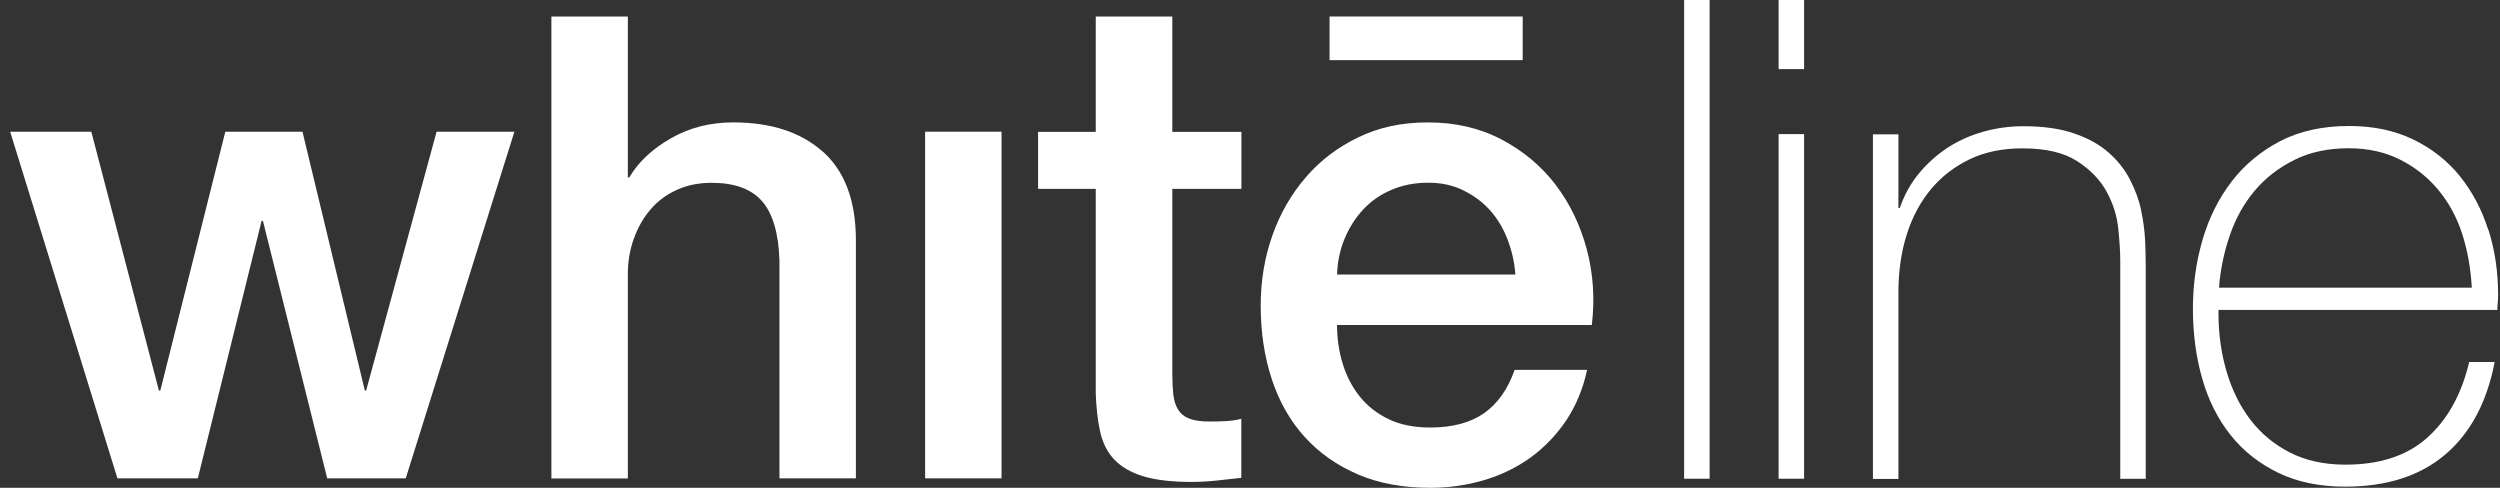
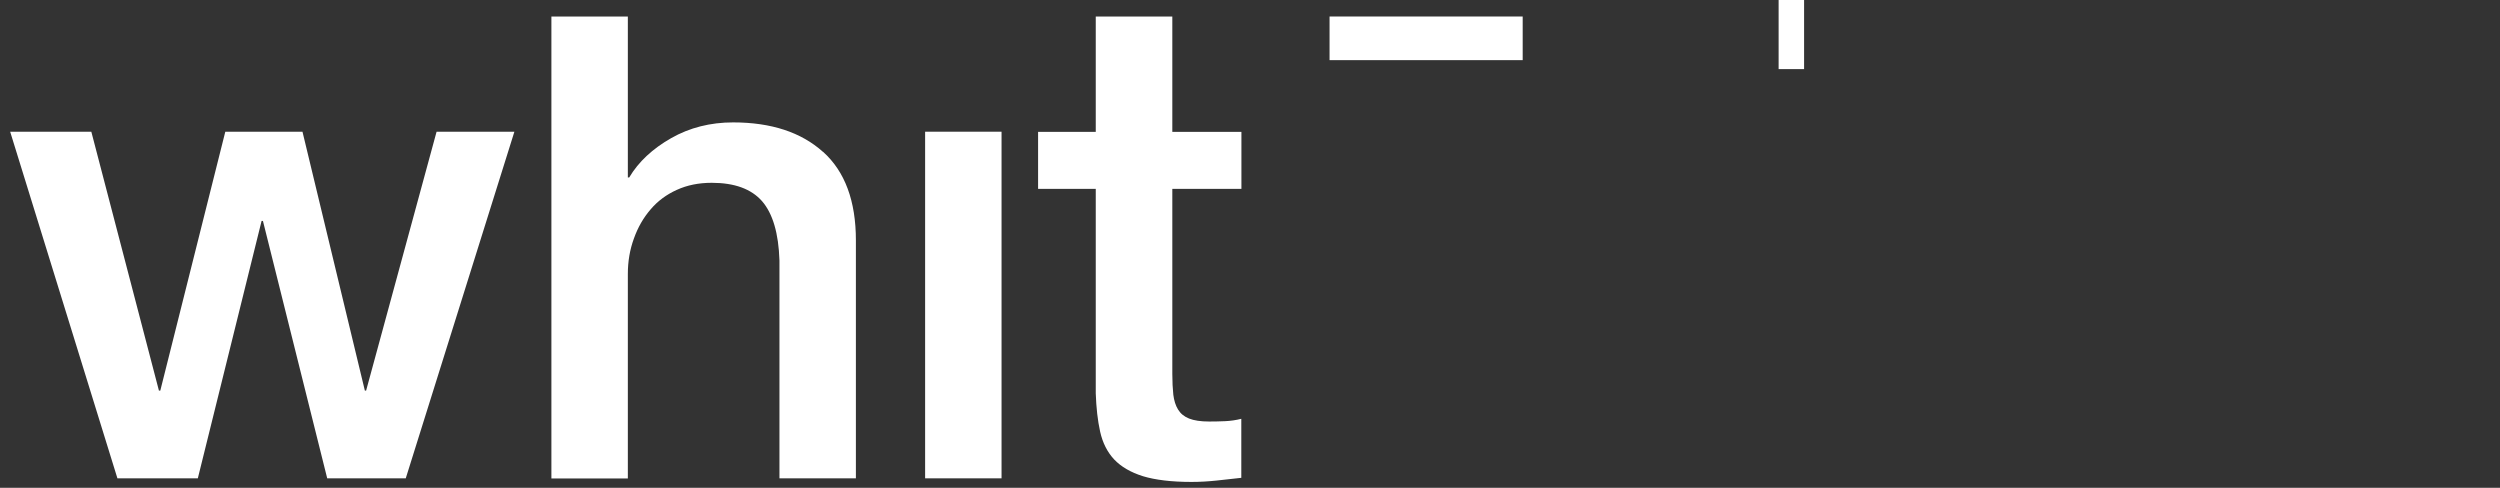
<svg xmlns="http://www.w3.org/2000/svg" width="123" height="24" viewBox="0 0 123 24" fill="none">
  <rect x="0" y="0" width="123" height="24" fill="#333333" stroke="none" />
  <path d="M74.916 0.812H65.414V2.959H74.916V0.812Z" fill="white" />
  <path d="M18.013 19.217H17.951L14.882 6.48H11.085L7.887 19.217H7.819L4.493 6.48H0.5L5.777 23.534H9.733L12.87 10.871H12.937L16.099 23.534H19.963L25.308 6.48H21.48L18.013 19.217Z" fill="white" />
  <path d="M40.49 7.471C39.413 6.505 37.94 6.022 36.069 6.022C34.95 6.022 33.928 6.279 33.017 6.799C32.106 7.318 31.415 7.96 30.957 8.731H30.89V0.812H27.129V23.54H30.89V13.482C30.89 12.864 30.987 12.283 31.189 11.733C31.385 11.182 31.66 10.706 32.015 10.296C32.363 9.886 32.797 9.568 33.299 9.342C33.806 9.11 34.375 8.994 35.017 8.994C36.136 8.994 36.961 9.293 37.493 9.898C38.019 10.504 38.307 11.476 38.349 12.815V23.534H42.11V11.825C42.11 9.892 41.572 8.437 40.496 7.471H40.49Z" fill="white" />
  <path d="M49.276 6.48H45.516V23.534H49.276V6.48Z" fill="white" />
  <path d="M57.672 0.812H53.911V6.487H51.074V9.293H53.911V19.351C53.936 20.055 54.003 20.684 54.126 21.235C54.248 21.785 54.48 22.244 54.816 22.604C55.159 22.965 55.63 23.24 56.235 23.43C56.84 23.613 57.635 23.711 58.626 23.711C59.042 23.711 59.451 23.686 59.849 23.644C60.246 23.601 60.65 23.558 61.072 23.509V20.605C60.809 20.672 60.546 20.709 60.283 20.721C60.02 20.733 59.757 20.739 59.494 20.739C59.078 20.739 58.748 20.69 58.504 20.593C58.259 20.495 58.082 20.348 57.959 20.146C57.837 19.951 57.764 19.706 57.727 19.419C57.697 19.131 57.678 18.789 57.678 18.398V9.293H61.078V6.487H57.678V0.812H57.672Z" fill="white" />
-   <path d="M66.803 23.339C67.836 23.78 69.023 24 70.368 24C71.291 24 72.178 23.871 73.022 23.621C73.865 23.37 74.63 22.997 75.315 22.502C75.993 22.006 76.58 21.395 77.064 20.674C77.546 19.946 77.889 19.12 78.085 18.197H74.52C74.189 19.145 73.688 19.854 73.022 20.325C72.349 20.796 71.469 21.034 70.368 21.034C69.579 21.034 68.894 20.9 68.326 20.625C67.751 20.349 67.28 19.983 66.907 19.518C66.534 19.053 66.253 18.515 66.063 17.904C65.874 17.286 65.782 16.65 65.782 15.99H78.317C78.47 14.712 78.39 13.477 78.072 12.278C77.754 11.08 77.241 10.016 76.538 9.093C75.834 8.17 74.948 7.43 73.884 6.867C72.82 6.305 71.615 6.023 70.27 6.023C68.925 6.023 67.849 6.268 66.84 6.751C65.831 7.234 64.962 7.888 64.253 8.714C63.538 9.539 62.987 10.493 62.602 11.581C62.217 12.67 62.027 13.819 62.027 15.03C62.027 16.351 62.211 17.561 62.572 18.656C62.932 19.756 63.47 20.698 64.186 21.493C64.901 22.282 65.776 22.899 66.809 23.339H66.803ZM66.161 11.728C66.393 11.178 66.699 10.701 67.084 10.291C67.469 9.882 67.928 9.564 68.472 9.337C69.01 9.105 69.61 8.989 70.27 8.989C70.93 8.989 71.487 9.117 72.001 9.368C72.514 9.619 72.954 9.949 73.321 10.358C73.682 10.768 73.969 11.245 74.177 11.795C74.385 12.346 74.514 12.914 74.556 13.508H65.782C65.806 12.872 65.929 12.278 66.161 11.728Z" fill="white" />
-   <path d="M84.113 0H82.859V23.553H84.113V0Z" fill="white" />
  <path d="M88.761 0H87.508V3.4H88.761V0Z" fill="white" />
-   <path d="M88.761 6.598H87.508V23.553H88.761V6.598Z" fill="white" />
-   <path d="M105.35 10.357C105.24 9.849 105.057 9.348 104.806 8.859C104.555 8.363 104.207 7.917 103.766 7.526C103.326 7.128 102.758 6.81 102.067 6.572C101.376 6.327 100.532 6.211 99.541 6.211C98.881 6.211 98.233 6.297 97.597 6.474C96.961 6.651 96.368 6.914 95.829 7.263C95.291 7.617 94.821 8.039 94.411 8.534C94.001 9.03 93.689 9.598 93.469 10.234H93.402V6.608H92.148V23.564H93.402V14.392C93.402 13.359 93.537 12.405 93.812 11.537C94.087 10.668 94.49 9.922 95.016 9.293C95.542 8.669 96.184 8.18 96.93 7.825C97.676 7.471 98.532 7.299 99.504 7.299C100.648 7.299 101.547 7.507 102.195 7.929C102.843 8.345 103.326 8.846 103.644 9.427C103.962 10.008 104.158 10.619 104.219 11.255C104.286 11.891 104.317 12.423 104.317 12.839V23.558H105.57V13.065C105.57 12.717 105.558 12.301 105.54 11.83C105.515 11.359 105.454 10.87 105.344 10.363L105.35 10.357Z" fill="white" />
-   <path d="M122.419 11.299C122.101 10.296 121.63 9.422 121.019 8.657C120.401 7.899 119.637 7.3 118.726 6.86C117.815 6.419 116.763 6.199 115.577 6.199C114.281 6.199 113.155 6.444 112.195 6.939C111.242 7.434 110.44 8.095 109.805 8.92C109.169 9.746 108.686 10.699 108.368 11.788C108.05 12.876 107.891 14.014 107.891 15.2C107.891 16.386 108.043 17.578 108.355 18.648C108.661 19.712 109.132 20.641 109.756 21.418C110.379 22.201 111.162 22.812 112.098 23.265C113.033 23.717 114.128 23.943 115.381 23.943C117.424 23.943 119.068 23.417 120.31 22.36C121.551 21.302 122.358 19.785 122.737 17.811H121.484C121.111 19.394 120.426 20.629 119.435 21.522C118.445 22.415 117.099 22.861 115.4 22.861C114.36 22.861 113.455 22.665 112.672 22.268C111.89 21.87 111.242 21.332 110.722 20.654C110.202 19.975 109.811 19.18 109.548 18.281C109.285 17.383 109.15 16.435 109.15 15.444V15.249H122.872C122.872 15.163 122.872 15.047 122.89 14.9C122.902 14.759 122.908 14.631 122.908 14.521C122.908 13.378 122.749 12.308 122.431 11.305L122.419 11.299ZM109.175 14.154C109.242 13.274 109.419 12.418 109.707 11.58C109.994 10.742 110.398 10.015 110.93 9.385C111.456 8.755 112.11 8.254 112.88 7.869C113.651 7.483 114.543 7.294 115.559 7.294C116.506 7.294 117.35 7.483 118.09 7.856C118.83 8.229 119.46 8.731 119.973 9.354C120.493 9.984 120.884 10.706 121.147 11.531C121.41 12.357 121.563 13.231 121.612 14.154H109.175Z" fill="white" />
</svg>